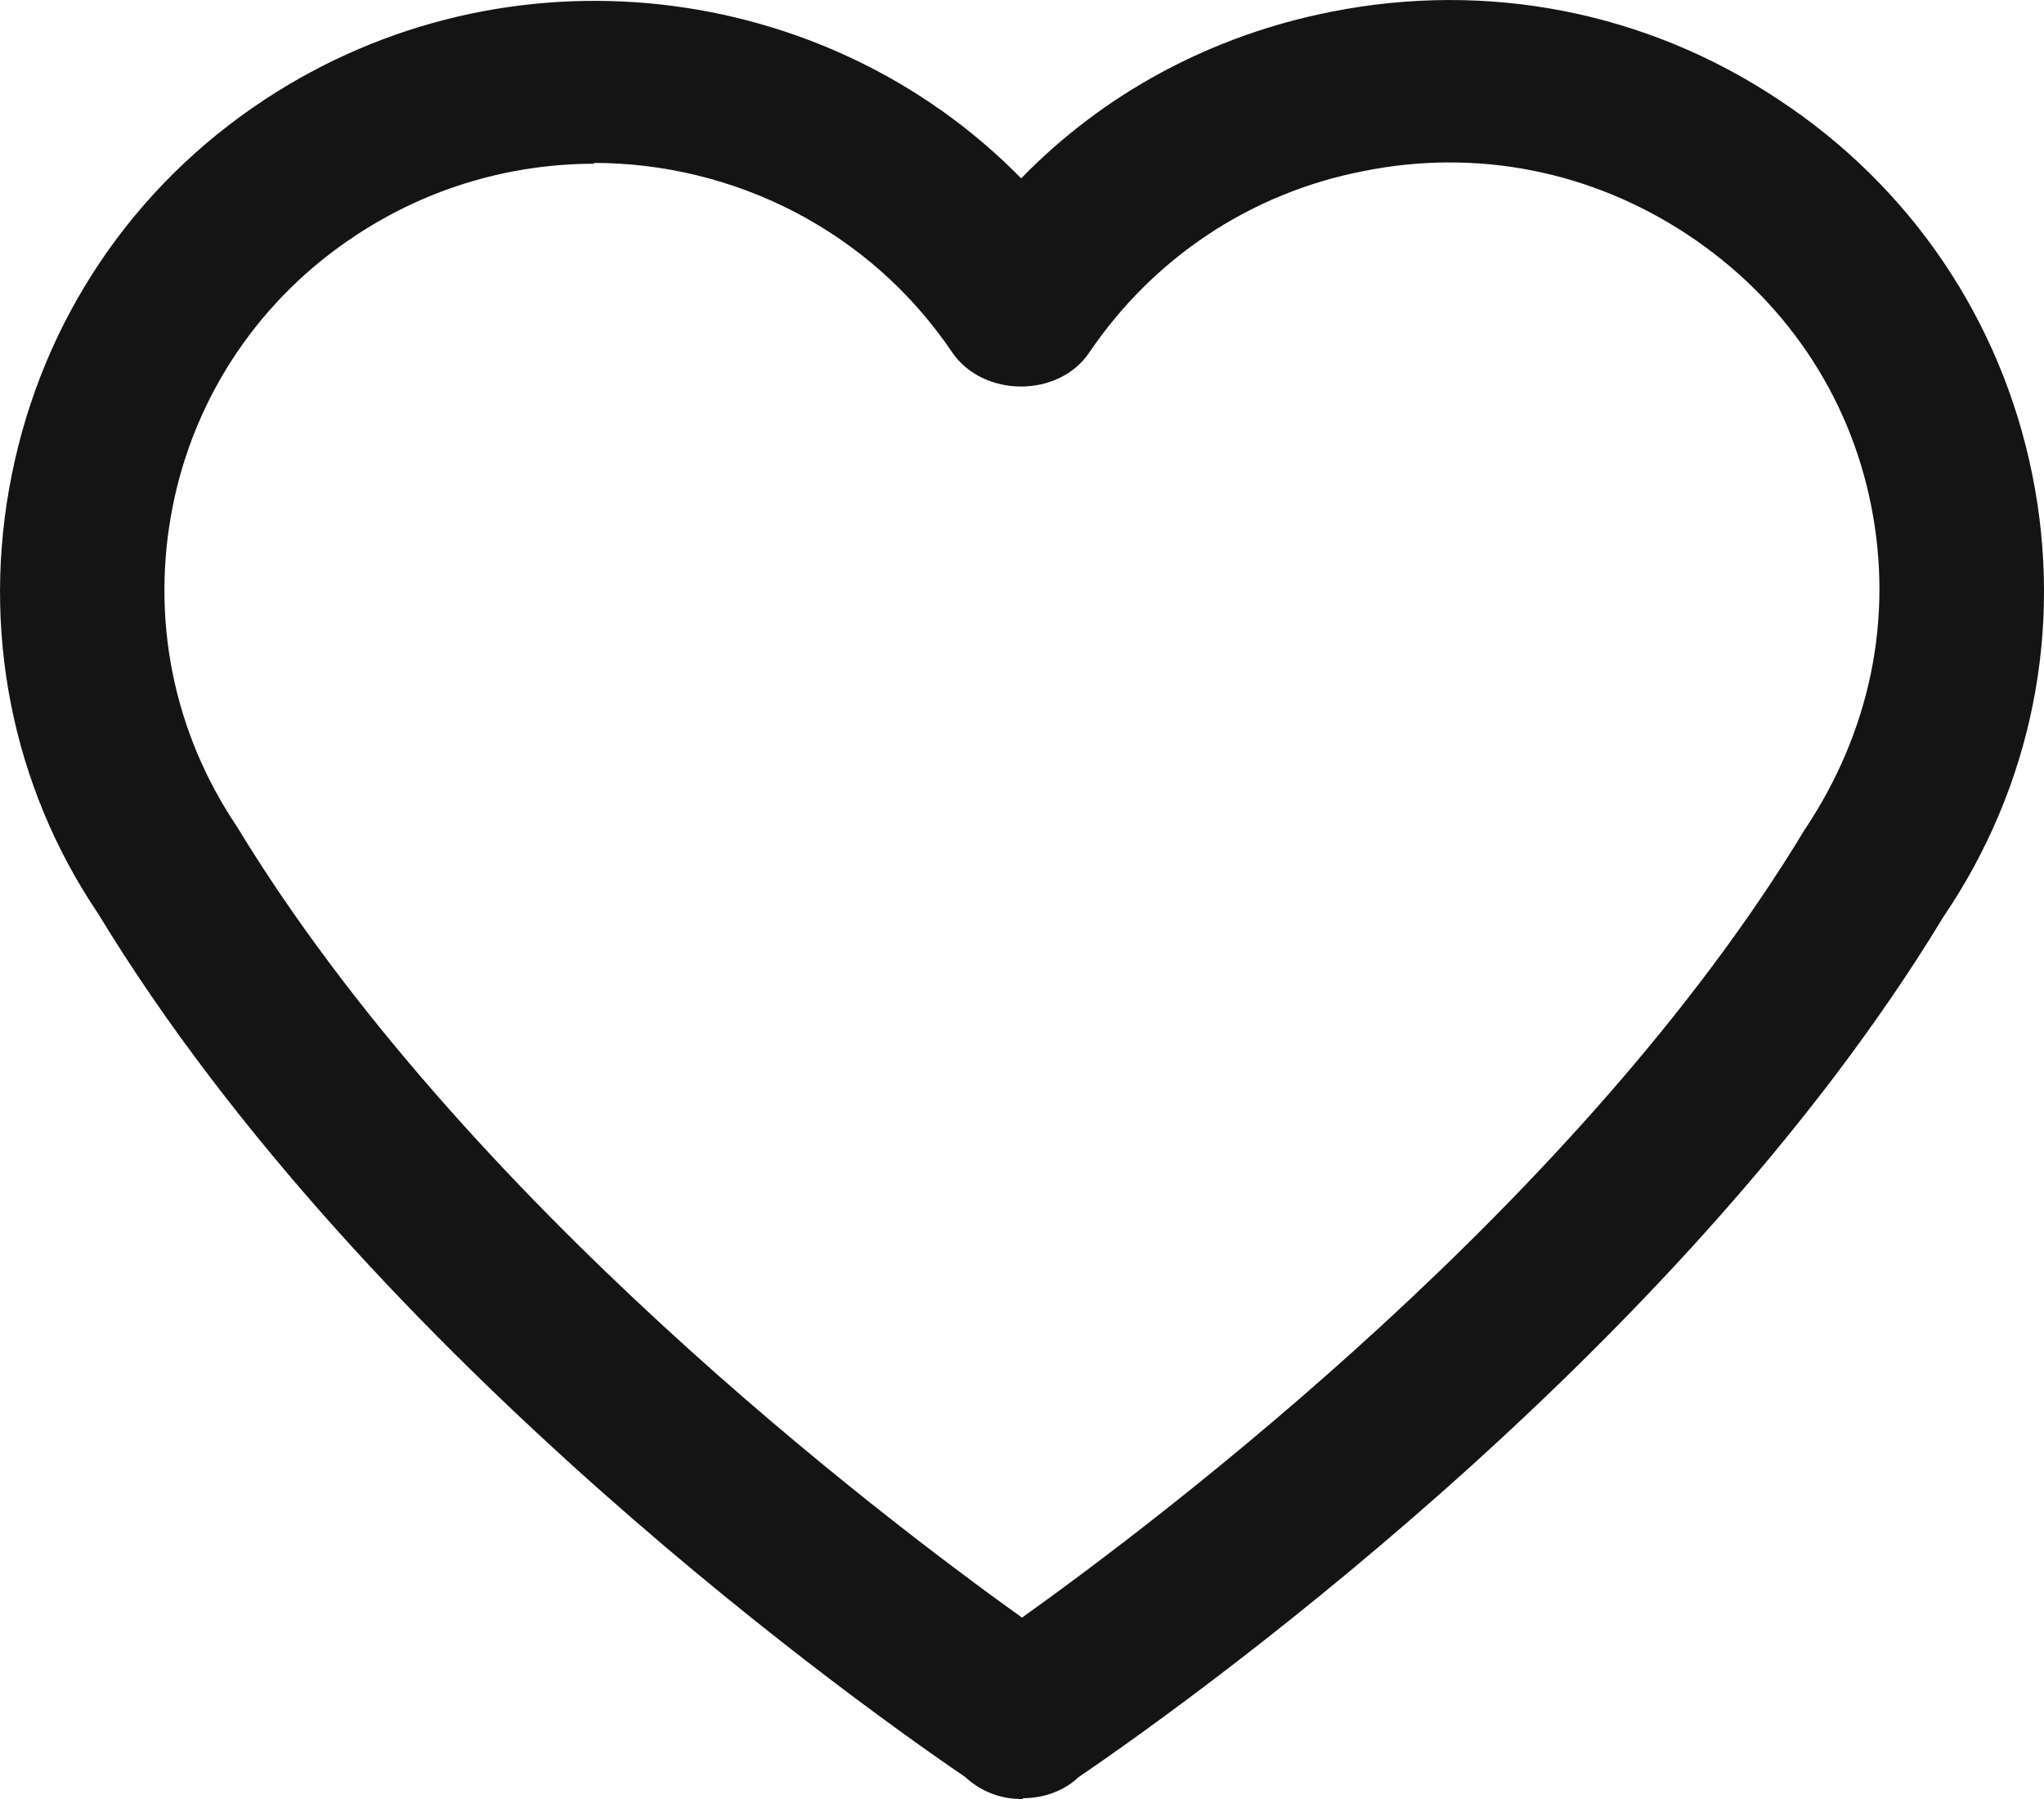
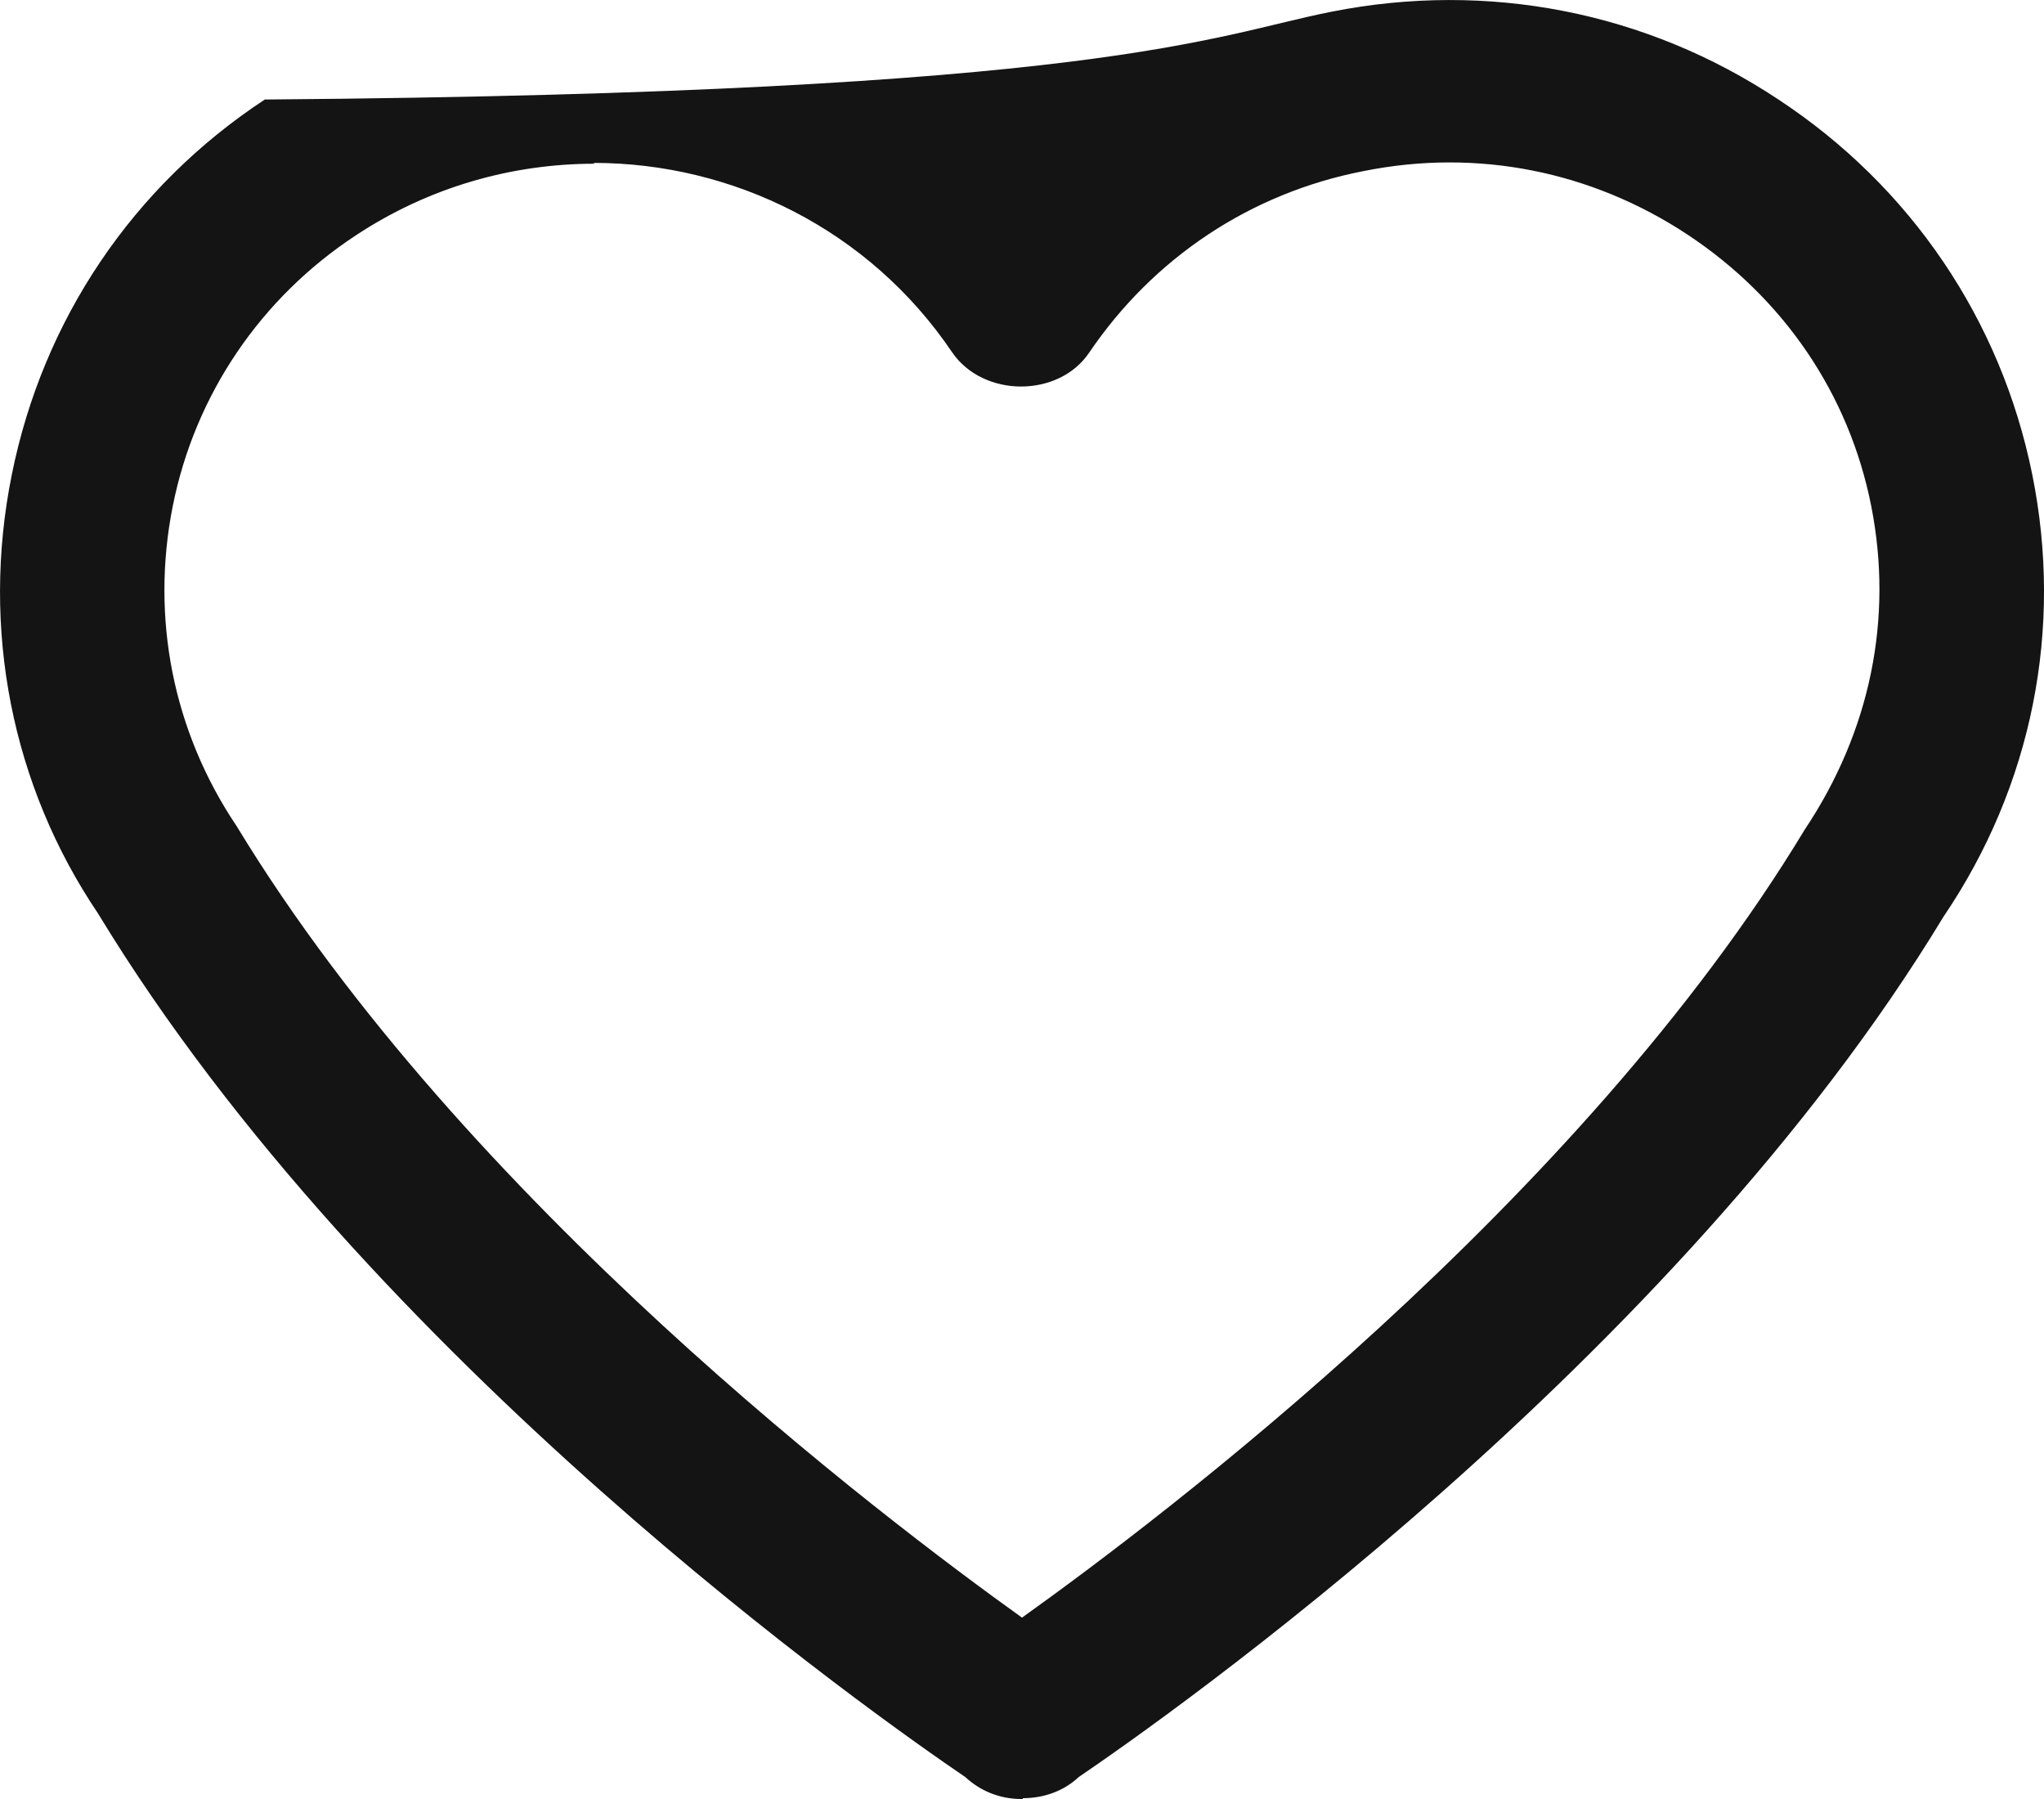
<svg xmlns="http://www.w3.org/2000/svg" width="25" height="22" viewBox="0 0 25 22" fill="none">
-   <path d="M12.51 22H12.49C12.229 22 11.988 21.901 11.807 21.732C10.752 21.015 4.524 16.65 1.199 11.171C0.145 9.61 -0.237 7.69 0.145 5.801C0.526 3.912 1.621 2.281 3.239 1.217C6.202 -0.732 10.099 -0.255 12.49 2.181C13.505 1.137 14.821 0.431 16.287 0.143C18.196 -0.235 20.135 0.143 21.752 1.217C23.369 2.281 24.474 3.912 24.856 5.801C25.238 7.69 24.856 9.61 23.771 11.21C20.476 16.65 14.248 21.015 13.193 21.732C13.013 21.901 12.771 21.99 12.51 21.99V22ZM7.277 2.002C6.272 2.002 5.258 2.281 4.354 2.877C3.188 3.643 2.385 4.826 2.113 6.189C1.842 7.551 2.113 8.943 2.897 10.107C5.68 14.691 10.793 18.559 12.5 19.782C14.198 18.569 19.321 14.701 22.073 10.146C22.877 8.943 23.158 7.561 22.887 6.189C22.616 4.816 21.812 3.643 20.637 2.867C19.462 2.092 18.065 1.813 16.679 2.092C15.293 2.36 14.107 3.156 13.324 4.309C12.952 4.866 12.028 4.866 11.646 4.309C10.632 2.808 8.964 1.992 7.257 1.992L7.277 2.002Z" fill="#141414" />
+   <path d="M12.51 22H12.49C12.229 22 11.988 21.901 11.807 21.732C10.752 21.015 4.524 16.65 1.199 11.171C0.145 9.61 -0.237 7.69 0.145 5.801C0.526 3.912 1.621 2.281 3.239 1.217C13.505 1.137 14.821 0.431 16.287 0.143C18.196 -0.235 20.135 0.143 21.752 1.217C23.369 2.281 24.474 3.912 24.856 5.801C25.238 7.69 24.856 9.61 23.771 11.21C20.476 16.65 14.248 21.015 13.193 21.732C13.013 21.901 12.771 21.99 12.51 21.99V22ZM7.277 2.002C6.272 2.002 5.258 2.281 4.354 2.877C3.188 3.643 2.385 4.826 2.113 6.189C1.842 7.551 2.113 8.943 2.897 10.107C5.68 14.691 10.793 18.559 12.5 19.782C14.198 18.569 19.321 14.701 22.073 10.146C22.877 8.943 23.158 7.561 22.887 6.189C22.616 4.816 21.812 3.643 20.637 2.867C19.462 2.092 18.065 1.813 16.679 2.092C15.293 2.36 14.107 3.156 13.324 4.309C12.952 4.866 12.028 4.866 11.646 4.309C10.632 2.808 8.964 1.992 7.257 1.992L7.277 2.002Z" fill="#141414" />
</svg>